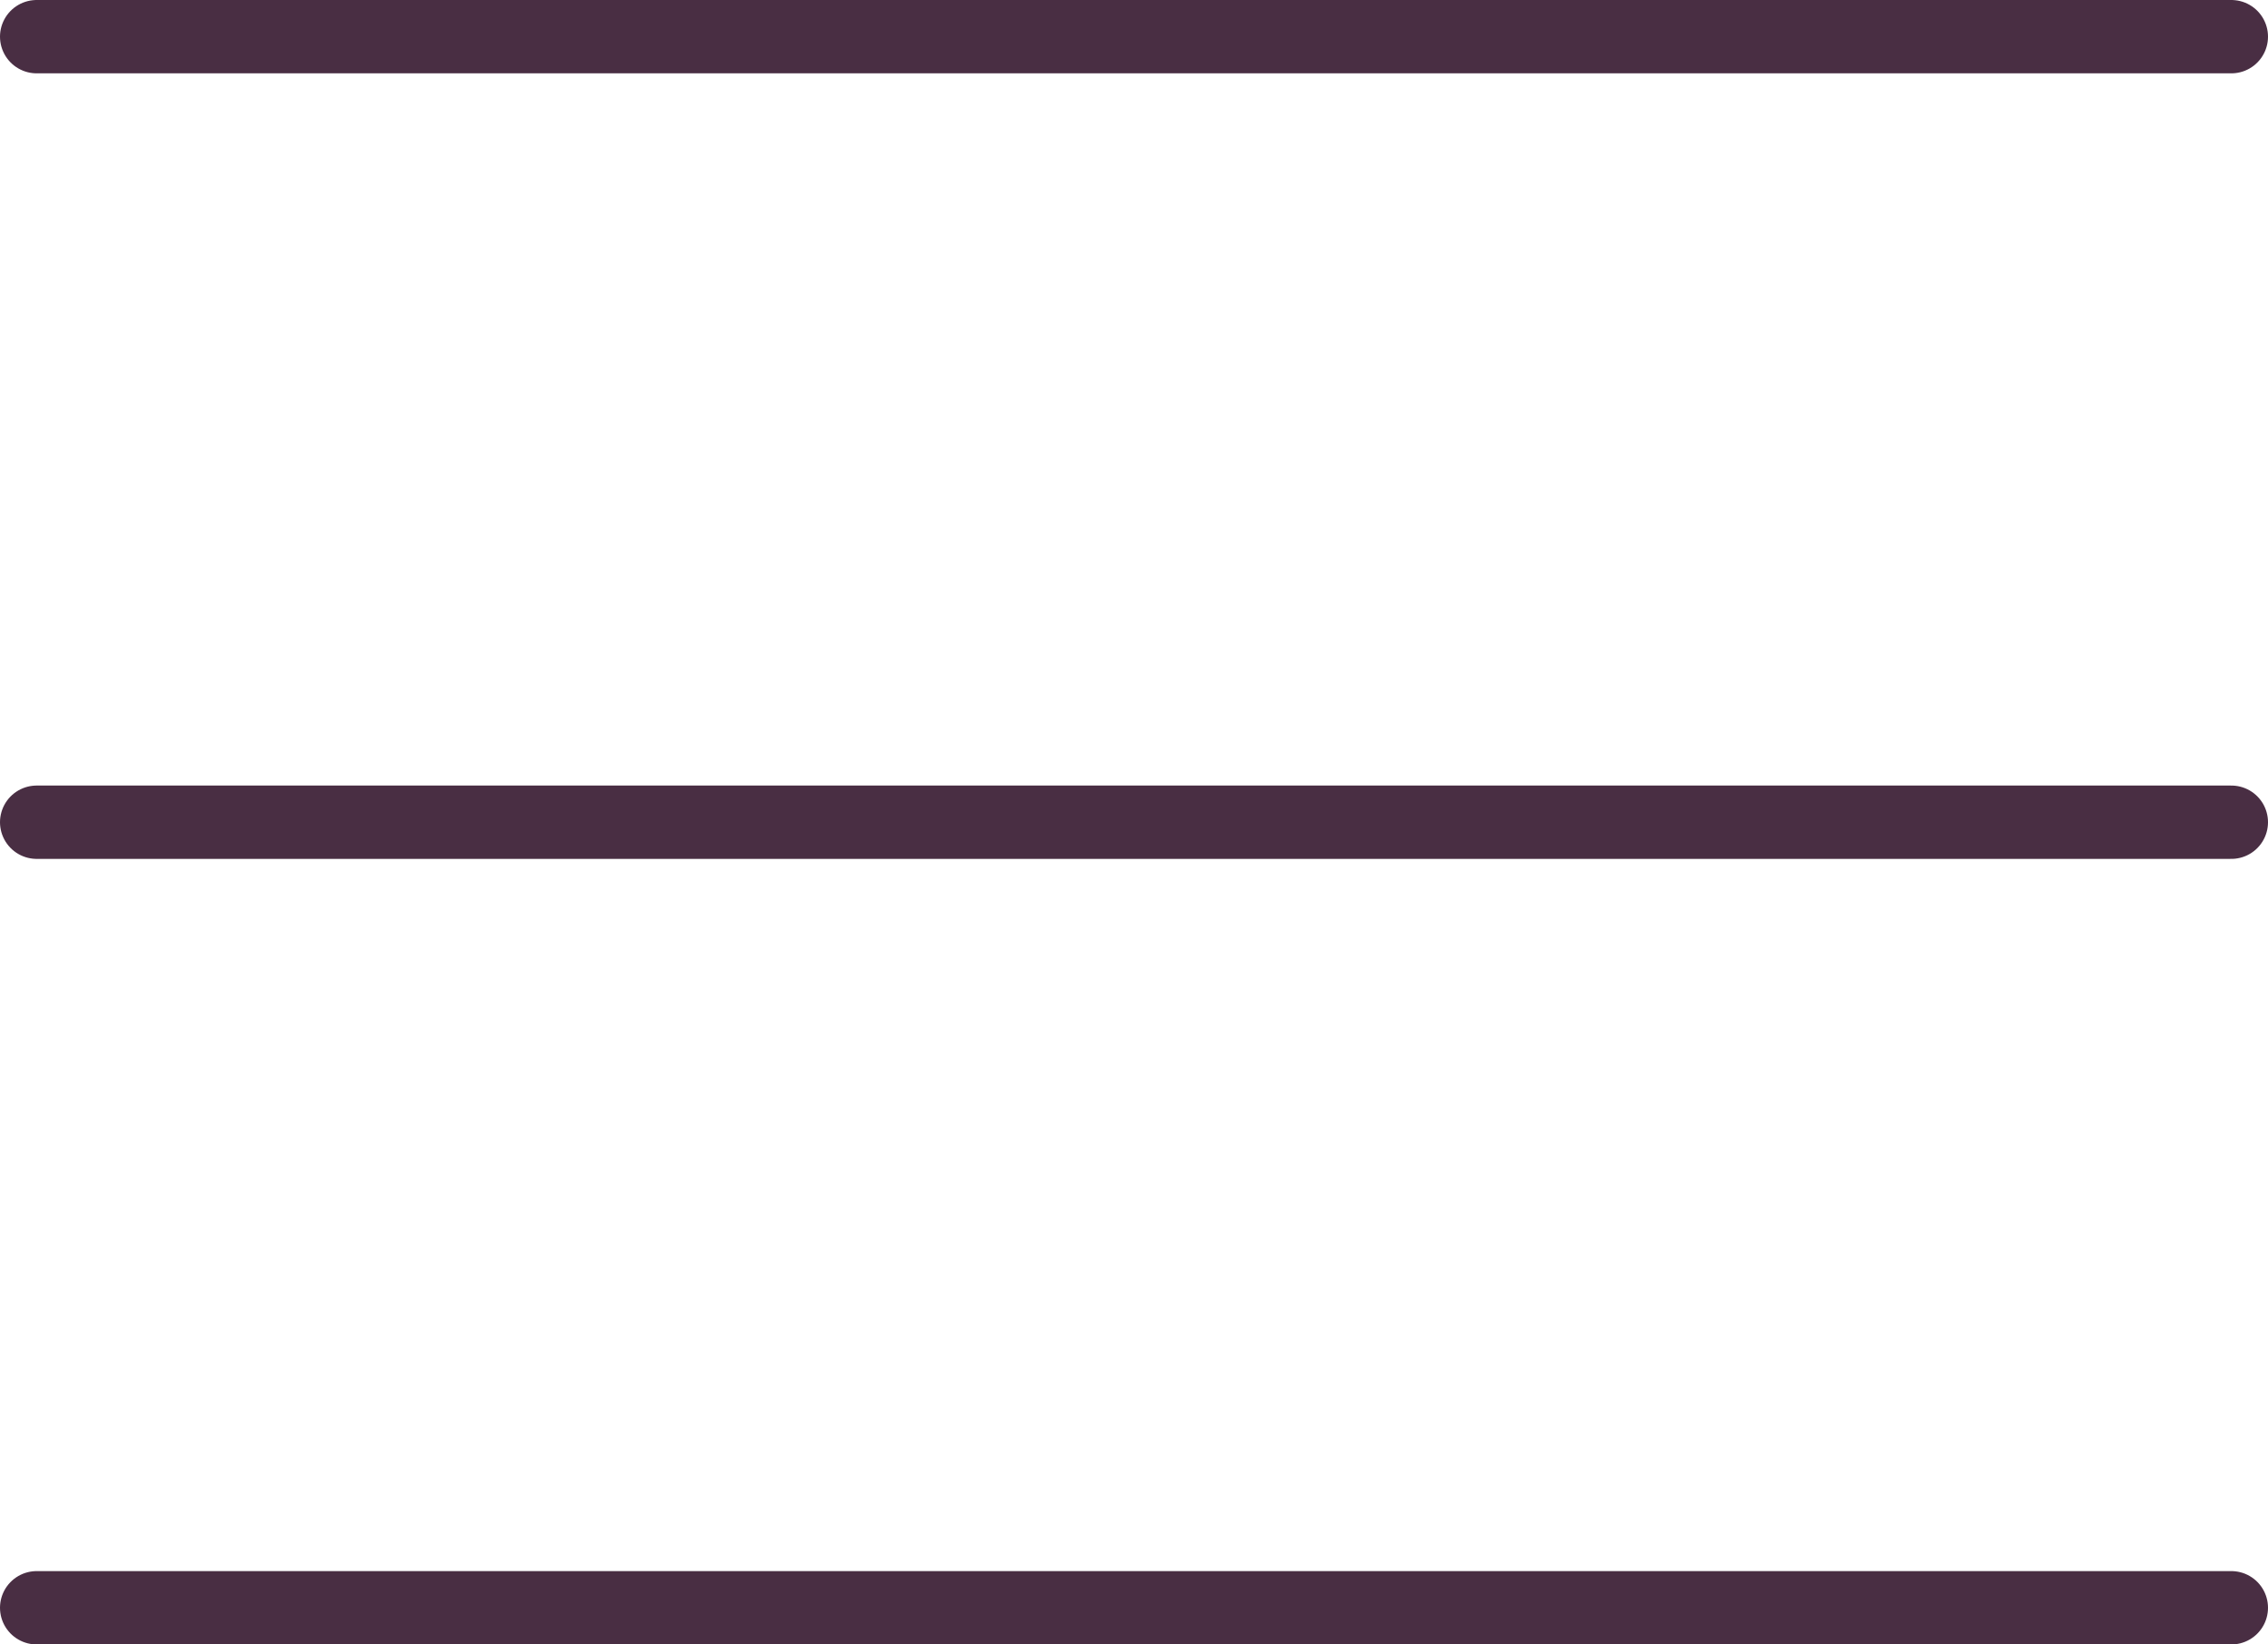
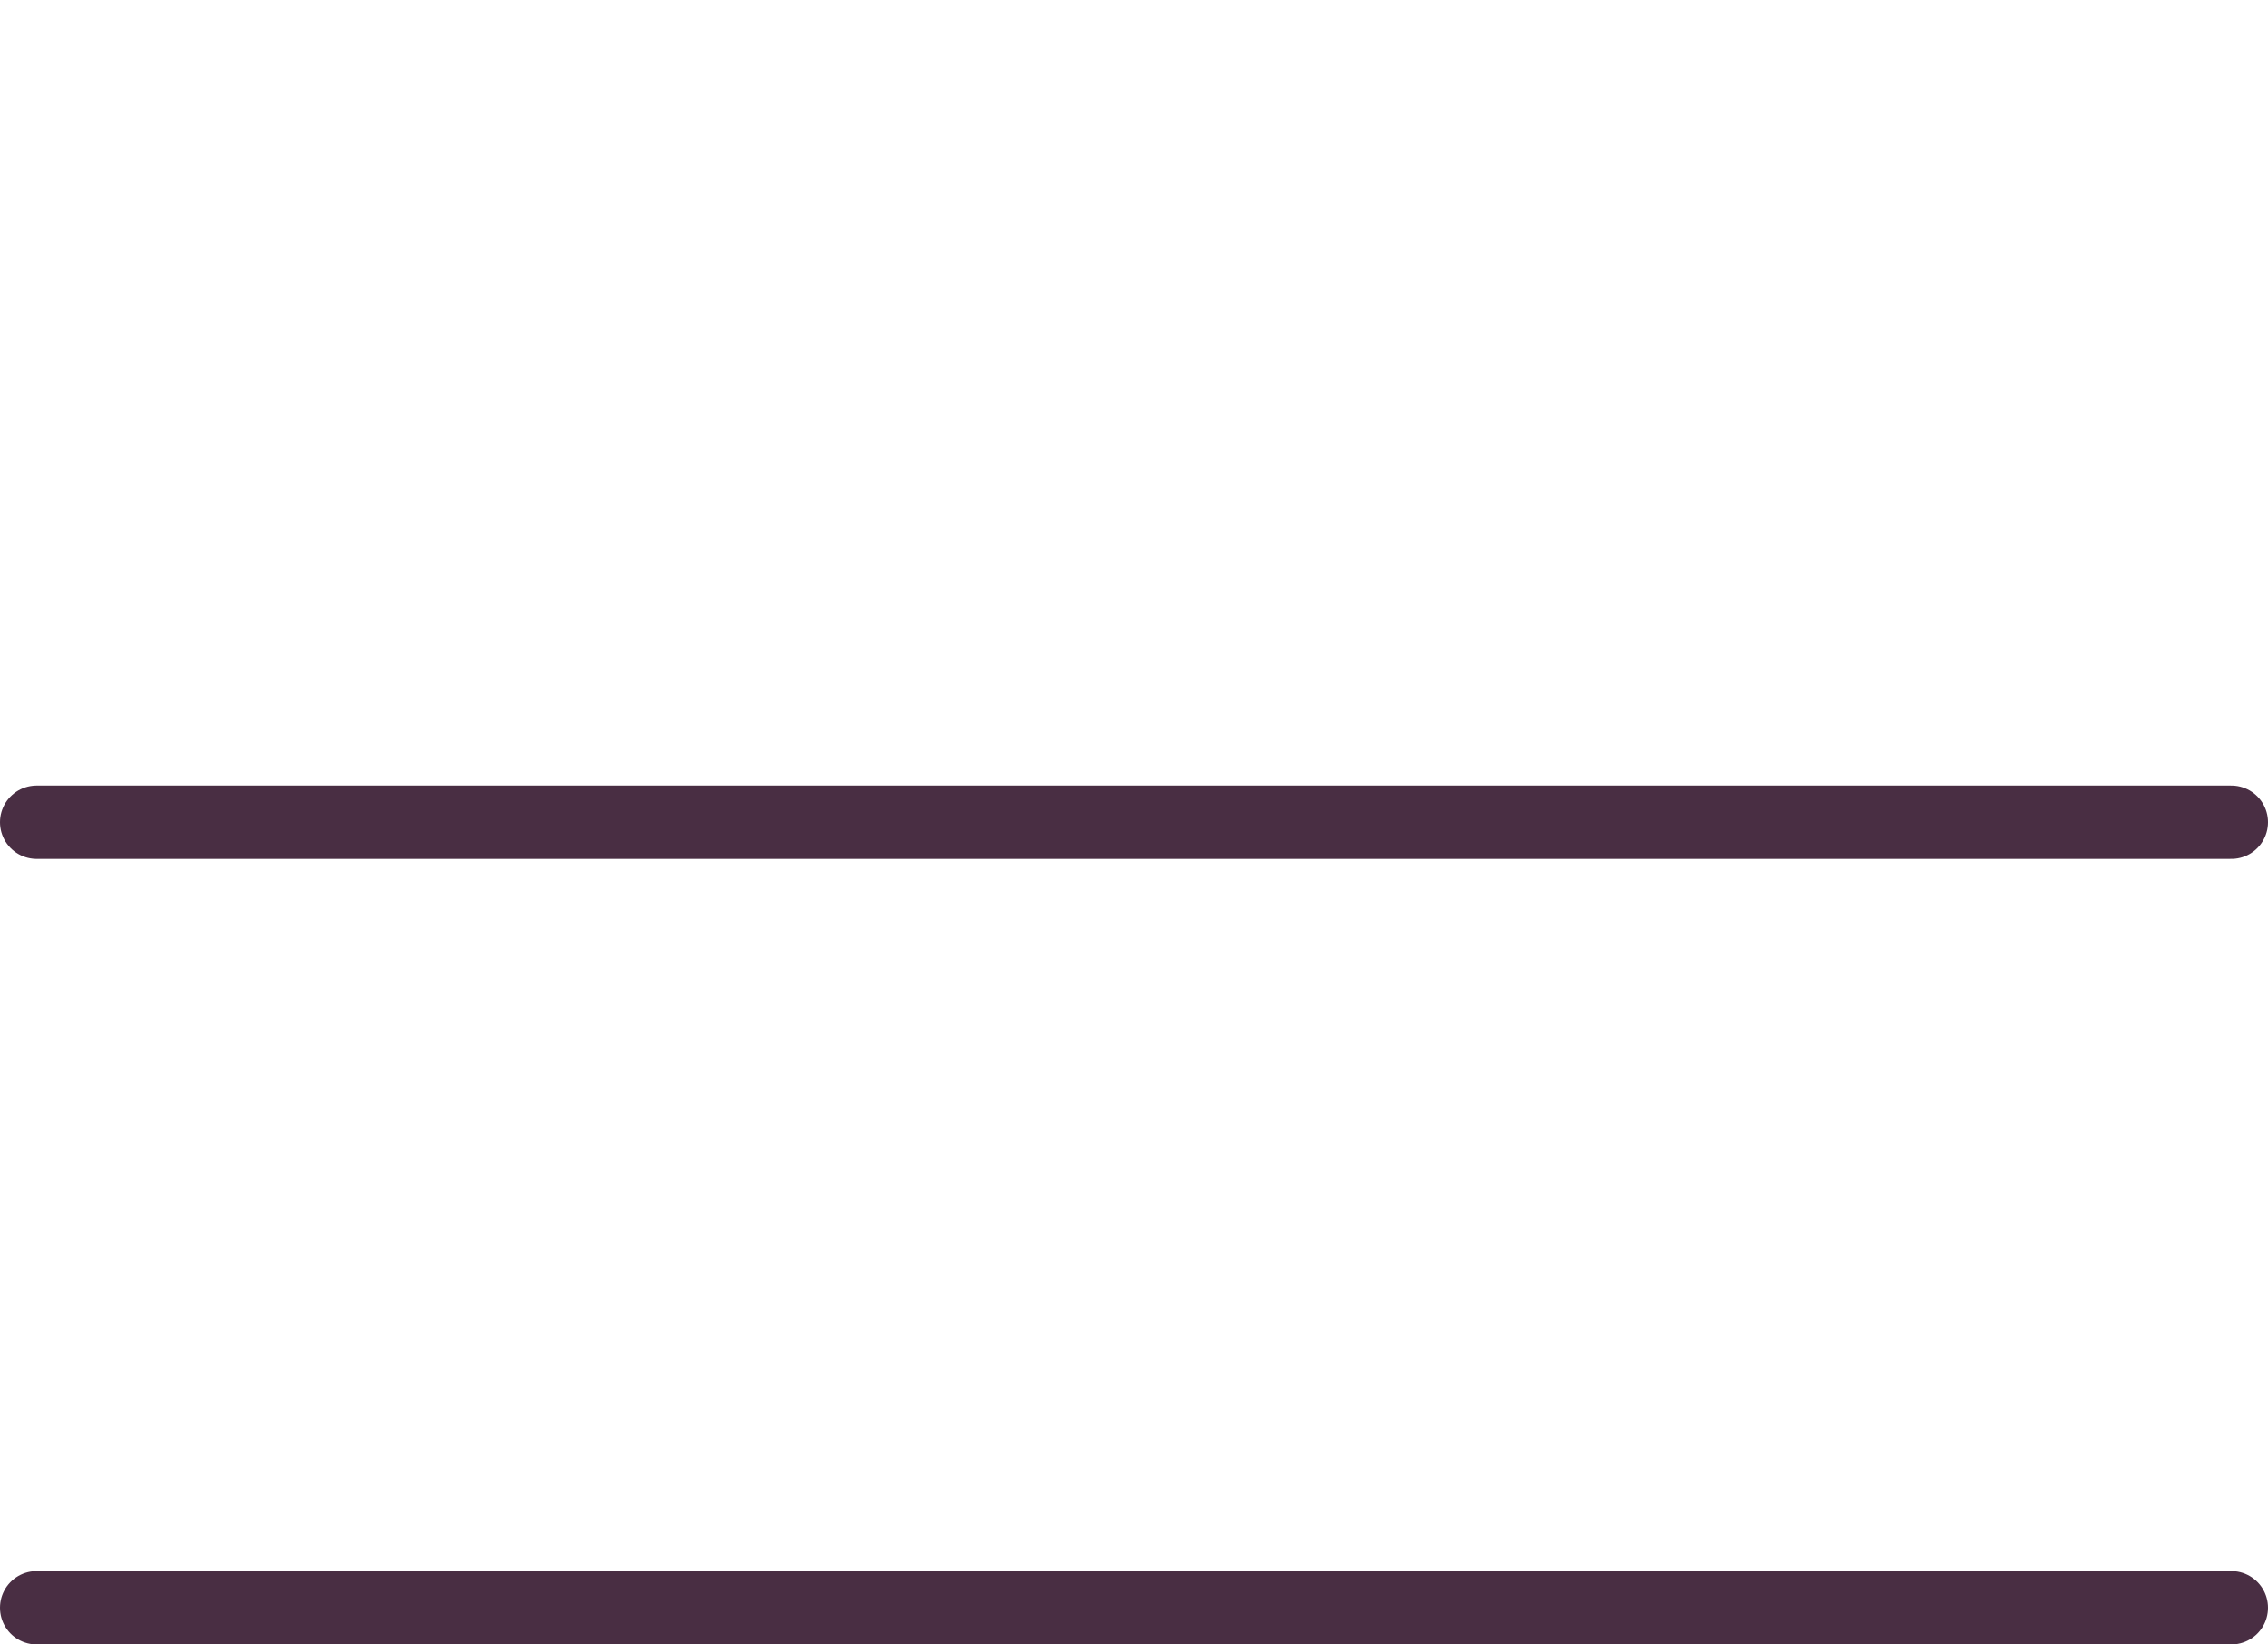
<svg xmlns="http://www.w3.org/2000/svg" width="15.465" height="11.212" viewBox="0 0 15.465 11.212">
  <g id="Gruppe_406" data-name="Gruppe 406" transform="translate(-13.25 -50.25)">
-     <line id="Linie_4" data-name="Linie 4" x2="14.965" transform="translate(13.5 50.5)" fill="none" stroke="#492e43" stroke-linecap="round" stroke-width="0.5" />
    <line id="Linie_5" data-name="Linie 5" x2="14.965" transform="translate(13.5 55.856)" fill="none" stroke="#492e43" stroke-linecap="round" stroke-width="0.5" />
    <line id="Linie_6" data-name="Linie 6" x2="14.965" transform="translate(13.5 61.212)" fill="none" stroke="#492e43" stroke-linecap="round" stroke-width="0.5" />
  </g>
</svg>